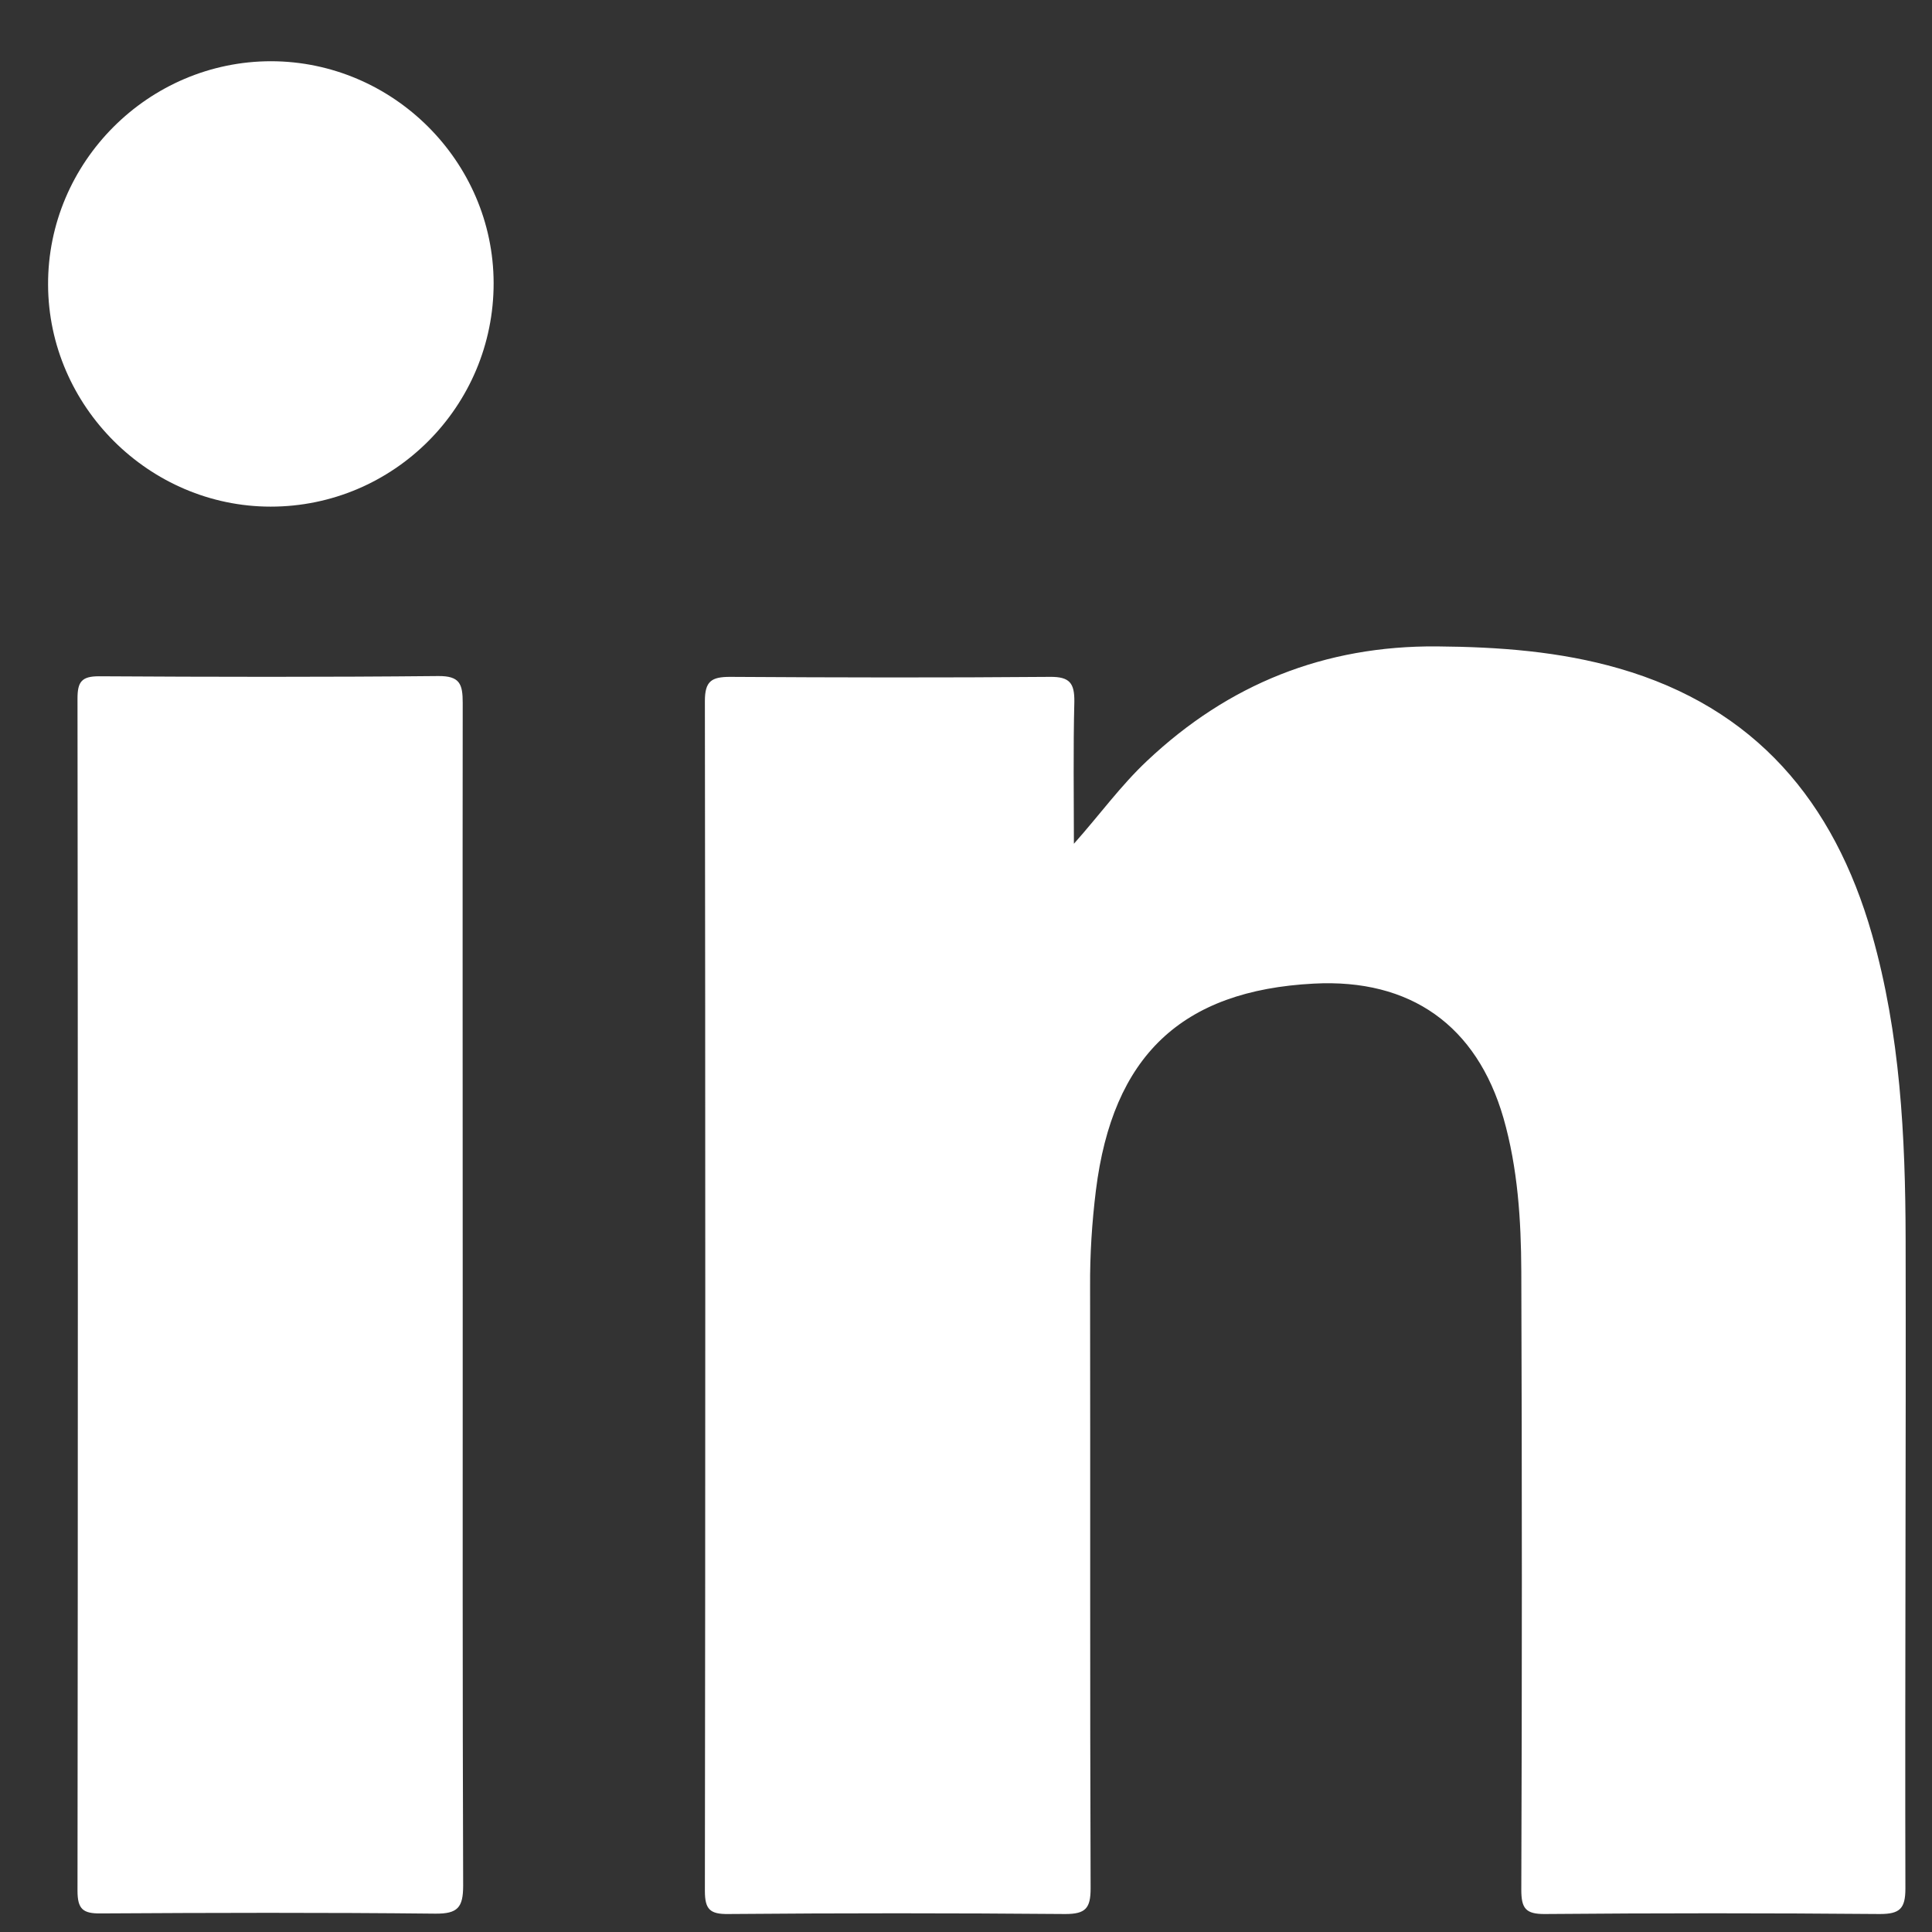
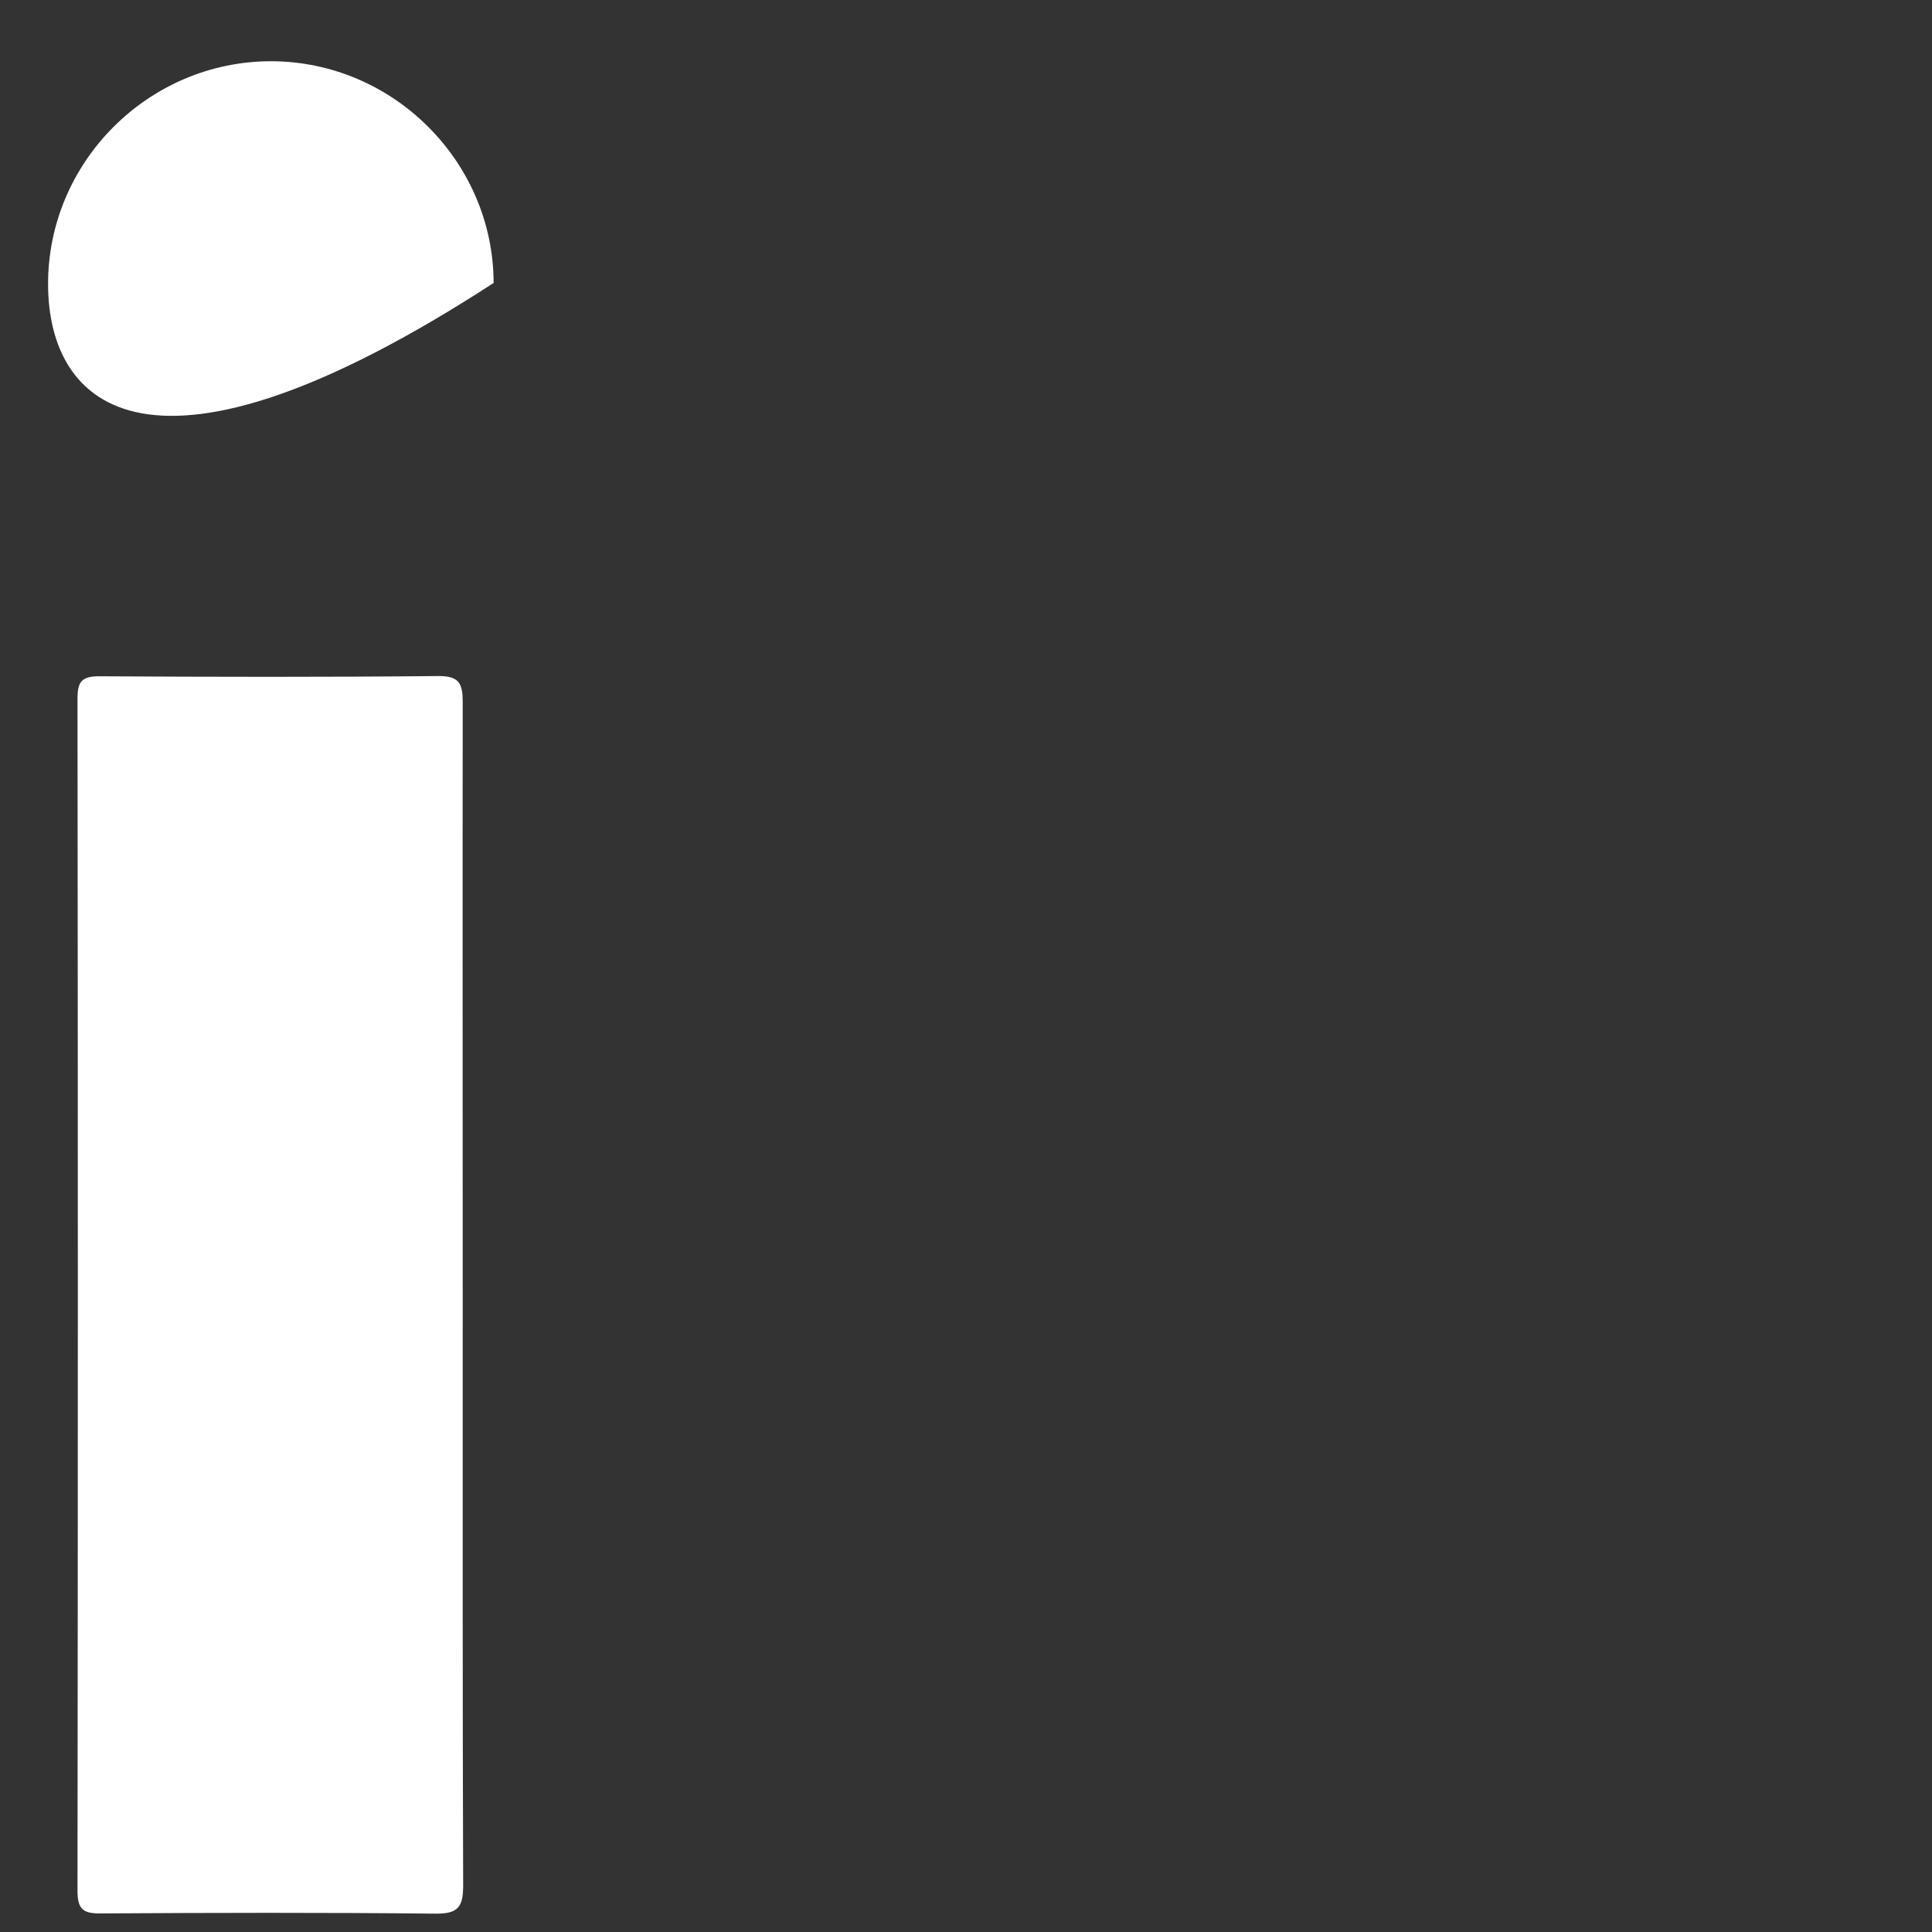
<svg xmlns="http://www.w3.org/2000/svg" width="26" height="26" viewBox="0 0 26 26" fill="none">
  <rect x="0" y="0" width="26" height="26" fill="#333333" stroke="none" />
-   <path d="M14.452 11.355C14.799 10.965 15.083 10.571 15.439 10.237C16.533 9.206 17.826 8.687 19.339 8.699C20.17 8.706 20.989 8.765 21.789 8.996C23.62 9.524 24.682 10.787 25.192 12.574C25.573 13.915 25.642 15.293 25.645 16.674C25.651 19.586 25.635 22.502 25.642 25.414C25.642 25.686 25.567 25.758 25.298 25.758C23.798 25.745 22.295 25.745 20.795 25.758C20.529 25.761 20.473 25.68 20.473 25.43C20.483 22.658 20.483 19.886 20.473 17.111C20.47 16.418 20.426 15.721 20.233 15.046C19.873 13.802 18.983 13.168 17.68 13.237C15.898 13.33 14.973 14.212 14.748 16.021C14.695 16.452 14.667 16.886 14.67 17.321C14.674 20.017 14.667 22.714 14.677 25.411C14.677 25.68 14.611 25.758 14.336 25.758C12.824 25.745 11.311 25.745 9.799 25.758C9.555 25.761 9.486 25.695 9.486 25.448C9.493 20.111 9.493 14.771 9.486 9.434C9.486 9.168 9.574 9.109 9.824 9.109C11.258 9.118 12.695 9.121 14.13 9.109C14.395 9.106 14.461 9.193 14.458 9.443C14.442 10.078 14.452 10.715 14.452 11.355Z" fill="white" />
  <path d="M6.227 17.453C6.227 20.094 6.224 22.734 6.233 25.375C6.233 25.669 6.161 25.756 5.858 25.753C4.358 25.737 2.858 25.741 1.355 25.75C1.115 25.753 1.043 25.691 1.043 25.444C1.049 20.097 1.049 14.751 1.043 9.401C1.043 9.179 1.096 9.101 1.33 9.101C2.852 9.11 4.374 9.113 5.896 9.098C6.19 9.095 6.227 9.207 6.227 9.46C6.224 12.129 6.227 14.791 6.227 17.453Z" fill="white" />
-   <path d="M6.643 3.808C6.646 5.468 5.299 6.818 3.643 6.818C2.009 6.818 0.653 5.468 0.647 3.833C0.64 2.184 1.996 0.824 3.649 0.824C5.29 0.827 6.64 2.174 6.643 3.808Z" fill="white" />
+   <path d="M6.643 3.808C2.009 6.818 0.653 5.468 0.647 3.833C0.64 2.184 1.996 0.824 3.649 0.824C5.29 0.827 6.64 2.174 6.643 3.808Z" fill="white" />
</svg>